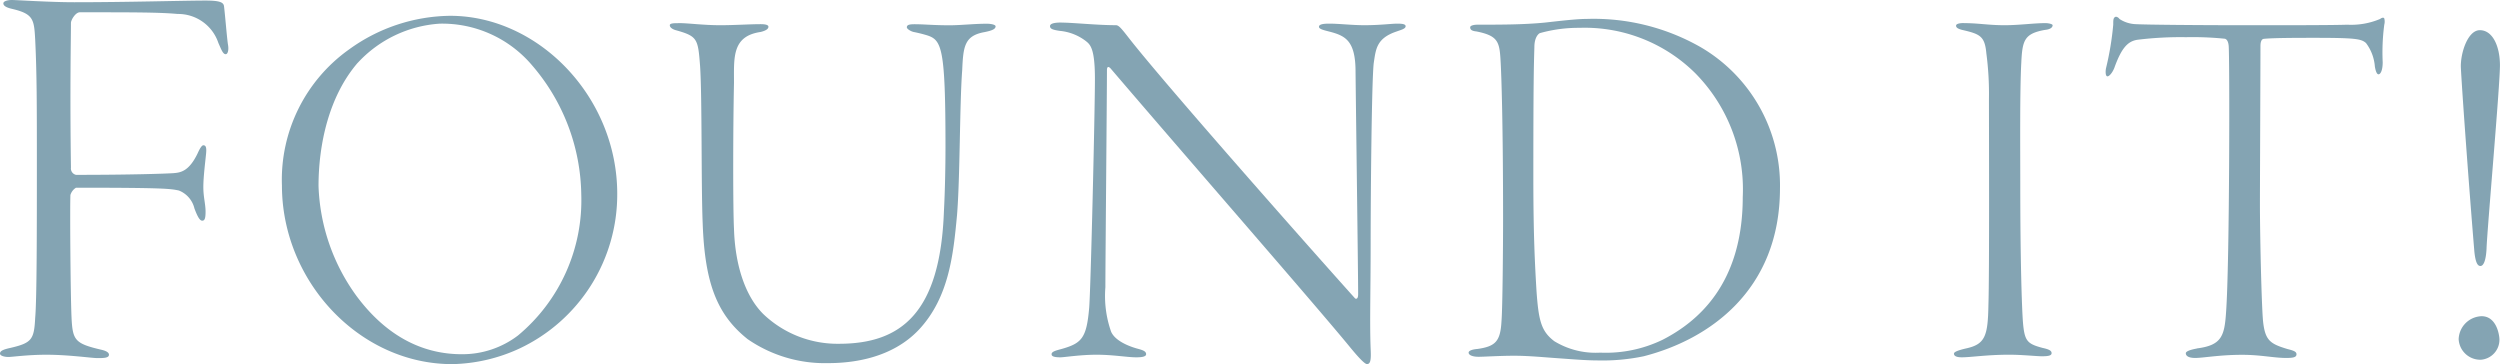
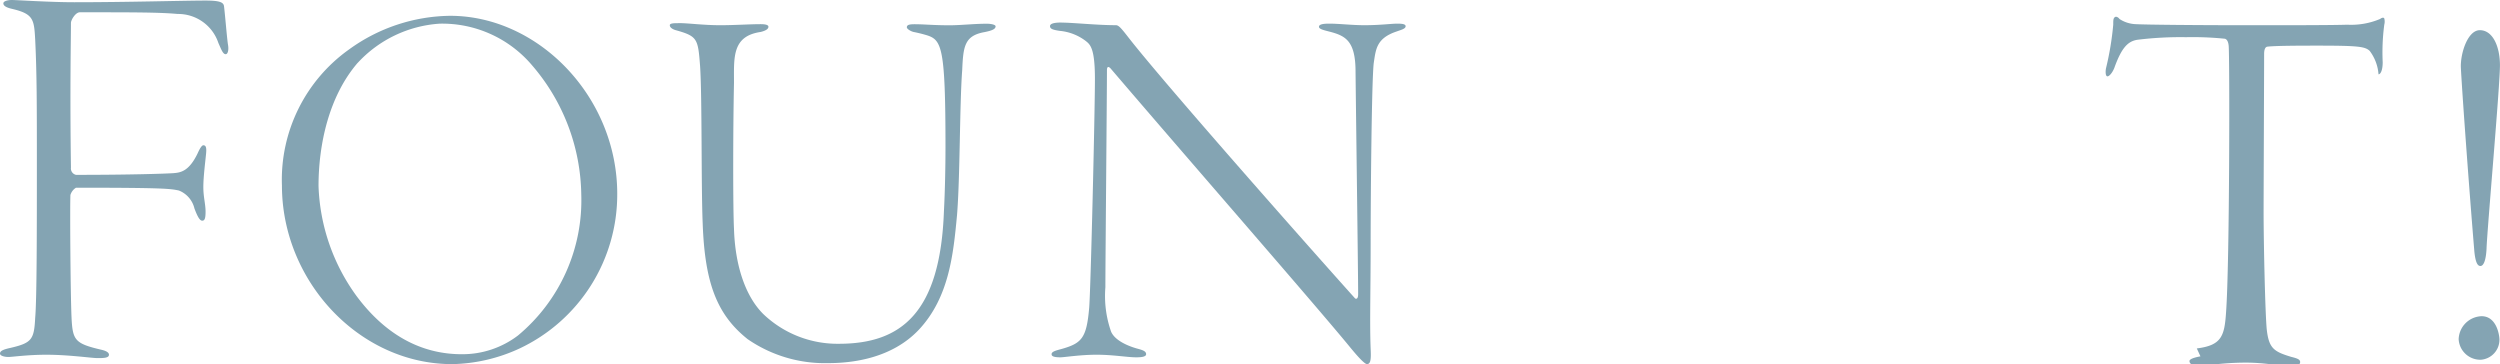
<svg xmlns="http://www.w3.org/2000/svg" width="192.321" height="28.012" viewBox="0 0 192.321 28.012">
  <defs>
    <clipPath id="clip-path">
      <rect id="長方形_187" data-name="長方形 187" width="192.321" height="28.012" fill="none" />
    </clipPath>
  </defs>
  <g id="mainv_txt01b" transform="translate(0 0)">
    <g id="グループ_173" data-name="グループ 173" transform="translate(0 0)" clip-path="url(#clip-path)">
      <path id="パス_1118" data-name="パス 1118" d="M.9,0c.386,0,2.922.172,4.813.172,4.126,0,8.466-.129,10.1-.129,1.074,0,1.376.129,1.419.429.086.689.215,2.321.3,2.923.086.429,0,.774-.172.774-.215,0-.344-.387-.559-.86a3.264,3.264,0,0,0-3.137-2.235C12.248.945,10.272.945,6.146.945c-.344,0-.688.6-.688.817,0,1.2-.086,5.071,0,11.13a.506.506,0,0,0,.386.559c4.212,0,6.79-.086,7.478-.129.516-.043,1.2-.086,1.891-1.546.214-.474.344-.6.43-.6.171,0,.258.128.214.6-.043.515-.214,1.761-.214,2.621,0,.774.171,1.29.171,1.891,0,.559-.086.688-.258.688s-.344-.258-.6-.946a1.976,1.976,0,0,0-1.2-1.376c-.644-.129-.945-.214-7.908-.214a.982.982,0,0,0-.43.559c-.043.687,0,7.521.086,9.454.086,1.719.258,1.977,2.278,2.449.386.086.6.215.6.387,0,.258-.43.258-.9.258-.43,0-2.192-.258-3.911-.258-1.461,0-2.621.172-2.922.172S0,27.375,0,27.2s.172-.3.774-.43c1.676-.387,1.848-.645,1.933-2.321.129-1.419.129-7.048.129-11.775,0-4.6,0-6.962-.129-9.627C2.622,1.5,2.579,1.073.946.687.559.6.258.472.258.258.258.086.6,0,.9,0" transform="translate(0 0)" fill="#84a4b3" />
      <path id="パス_1119" data-name="パス 1119" d="M54.142,15.289A13.09,13.09,0,0,1,46.63,27.18a12.879,12.879,0,0,1-5.182,1.205c-7.151,0-13.1-6.388-13.1-13.74A12.3,12.3,0,0,1,33.533,4.161a13.477,13.477,0,0,1,7.753-2.572c6.79,0,12.856,6.227,12.856,13.7M34.176,5.205c-2.249,2.611-3.013,6.348-3.013,9.482A15.213,15.213,0,0,0,34.1,23.163c2.732,3.656,5.785,4.459,8.075,4.459a7.048,7.048,0,0,0,4.339-1.446,13.525,13.525,0,0,0,4.861-10.847,15.521,15.521,0,0,0-3.777-9.922,9.059,9.059,0,0,0-7.11-3.214,9.41,9.41,0,0,0-6.308,3.013" transform="translate(-6.659 -0.373)" fill="#84a4b3" />
      <path id="パス_1120" data-name="パス 1120" d="M68.063,2.325c.723,0,1.849.161,3.174.161,1.044,0,2.29-.081,3.093-.081.442,0,.6.081.6.2,0,.2-.282.321-.6.4-2.21.321-2.049,1.968-2.049,3.9-.08,3.857-.08,9.683,0,11.249.08,2.651.8,5.1,2.25,6.548a8.263,8.263,0,0,0,5.825,2.29c4.821,0,7.794-2.41,8.075-10.2.08-1.486.12-3.415.12-4.9,0-7.713-.281-8.276-1.446-8.638-.4-.12-.764-.2-.965-.24-.241-.041-.562-.242-.562-.362,0-.2.2-.242.6-.242.723,0,1.446.081,2.692.081.844,0,1.888-.12,2.852-.12.361,0,.683.08.683.2,0,.2-.241.322-.843.443C90,3.289,89.918,4.132,89.837,5.941c-.2,2.611-.161,8.275-.4,11.168-.282,2.973-.6,6.307-2.933,8.8-2.089,2.21-5.1,2.572-6.99,2.572a10.46,10.46,0,0,1-6.187-1.848c-2.37-1.888-3.294-4.339-3.455-8.919-.12-2.812-.04-9.722-.2-12.091-.161-2.13-.2-2.291-1.929-2.772-.12-.041-.4-.161-.4-.362,0-.161.321-.161.723-.161" transform="translate(-15.816 -0.546)" fill="#84a4b3" />
      <path id="パス_1121" data-name="パス 1121" d="M106.456,2.272c.844,0,2.732.2,4.178.2.2,0,.362.161.924.884,2.611,3.374,13.579,15.789,17.476,20.127.041.04.241.121.241-.321,0-1.607-.161-13.458-.2-17.114,0-2.411-.8-2.773-2.049-3.093-.483-.121-.764-.2-.764-.362,0-.2.362-.241.8-.241.723,0,1.768.121,2.692.121,1.205,0,2.09-.121,2.531-.121.4,0,.643.04.643.2,0,.2-.362.282-.683.4-1.566.522-1.607,1.366-1.767,2.41-.161,1.205-.241,10.2-.241,13.98,0,3.7-.08,5.906,0,8.035.041.8,0,1.165-.281,1.165q-.241,0-1.326-1.326C126.1,24.127,115.9,12.436,110.272,5.847c-.2-.241-.321-.2-.321.08,0,1.607-.121,14.984-.121,16.712a8.285,8.285,0,0,0,.442,3.415c.321.723,1.406,1.126,1.969,1.286.441.12.723.2.723.441,0,.2-.362.241-.764.241-.683,0-1.767-.2-3.053-.2-1.246,0-2.491.2-2.772.2-.6,0-.683-.12-.683-.241,0-.2.321-.281.764-.4,1.567-.442,1.928-.844,2.129-3.174.12-1.446.441-15.105.441-17.6,0-2.37-.361-2.652-.723-2.933a3.88,3.88,0,0,0-1.969-.764c-.562-.08-.763-.161-.763-.362,0-.161.2-.281.884-.281" transform="translate(-24.795 -0.534)" fill="#84a4b3" />
-       <path id="パス_1122" data-name="パス 1122" d="M148.392,2.346c1.728,0,3.5,0,5.142-.161,1.084-.12,2.41-.281,3.214-.281a16.6,16.6,0,0,1,8.758,2.169,12.3,12.3,0,0,1,6.107,10.847c0,7.874-5.464,11.65-10.485,12.935a15.457,15.457,0,0,1-3.5.321c-.884,0-1.848-.08-2.973-.161-1.205-.08-2.331-.2-3.5-.2-1.085,0-2.29.08-2.732.08s-.763-.121-.763-.321c0-.12.2-.242.682-.281,1.406-.2,1.768-.6,1.849-2.17.08-.964.12-5.625.12-7.794,0-7.152-.12-11.088-.2-12.333-.08-1.366-.242-1.808-1.849-2.129-.4-.041-.482-.161-.482-.321,0-.12.241-.2.6-.2m4.781.643c-.121.041-.442.322-.442,1.085-.04,1.406-.08,2.611-.08,10,0,4.419.121,6.709.241,8.718.161,2.33.362,3.133,1.366,3.9a6.093,6.093,0,0,0,3.536.884,10.015,10.015,0,0,0,4.821-1c2.571-1.325,6.146-4.178,6.146-10.967A12.713,12.713,0,0,0,165.1,6.083a12.084,12.084,0,0,0-8.918-3.494,10.976,10.976,0,0,0-3.013.4" transform="translate(-34.682 -0.448)" fill="#84a4b3" />
-       <path id="パス_1123" data-name="パス 1123" d="M197.215,2.325c1.125,0,1.888.161,3.133.161,1.125,0,2.25-.161,3.134-.161.281,0,.562.08.562.161,0,.161-.161.321-.6.362-1.567.281-1.728.8-1.808,2.491-.12,2.129-.08,6.79-.08,9.4,0,5.905.121,9.4.2,10.525.12,1.527.321,1.728,1.526,2.049.562.12.683.242.683.4,0,.2-.282.24-.764.24-.361,0-1.526-.12-2.491-.12-1.728,0-2.933.2-3.656.2-.362,0-.6-.081-.6-.282,0-.12.241-.24.924-.4,1.487-.321,1.687-.965,1.728-3.374.08-2.29.04-13.7.04-15.829a23.642,23.642,0,0,0-.2-3.5c-.121-1.326-.483-1.486-1.888-1.807-.282-.081-.442-.161-.442-.321,0-.122.2-.2.6-.2" transform="translate(-46.139 -0.546)" fill="#84a4b3" />
-       <path id="パス_1124" data-name="パス 1124" d="M218.72,27.2c1.888-.241,2.129-.924,2.25-2.772.282-3.816.282-19.926.2-20.529-.041-.362-.161-.482-.282-.523a24.578,24.578,0,0,0-3.013-.12,27.052,27.052,0,0,0-3.735.2c-.724.121-1.206.6-1.768,2.17-.161.4-.4.643-.523.643-.16,0-.16-.362-.12-.6a22.743,22.743,0,0,0,.562-3.374c0-.361,0-.522.161-.6.08-.041.241.04.321.161a2.453,2.453,0,0,0,1.326.4c.682.04,4.5.08,8.637.08,3.054,0,6.388,0,7.553-.041a5.715,5.715,0,0,0,2.531-.441c.161-.121.281-.121.321-.041a.93.93,0,0,1,0,.482,16.319,16.319,0,0,0-.121,2.893c0,.6-.161.924-.321.924s-.241-.362-.282-.6a3.416,3.416,0,0,0-.682-1.807c-.362-.321-.8-.4-3.977-.4-1.085,0-3.214,0-3.9.08-.2.041-.241.321-.241.563,0,1.445-.041,10.565-.041,12.172,0,2.29.121,7.754.241,9,.161,1.486.562,1.727,1.888,2.129.482.12.683.2.683.4,0,.242-.282.282-.8.282-.965,0-1.929-.241-3.375-.241-1.767,0-2.973.241-3.615.241-.523,0-.724-.161-.724-.361,0-.161.4-.282.844-.362" transform="translate(-49.723 -0.395)" fill="#84a4b3" />
+       <path id="パス_1124" data-name="パス 1124" d="M218.72,27.2c1.888-.241,2.129-.924,2.25-2.772.282-3.816.282-19.926.2-20.529-.041-.362-.161-.482-.282-.523a24.578,24.578,0,0,0-3.013-.12,27.052,27.052,0,0,0-3.735.2c-.724.121-1.206.6-1.768,2.17-.161.4-.4.643-.523.643-.16,0-.16-.362-.12-.6a22.743,22.743,0,0,0,.562-3.374c0-.361,0-.522.161-.6.08-.041.241.04.321.161a2.453,2.453,0,0,0,1.326.4c.682.04,4.5.08,8.637.08,3.054,0,6.388,0,7.553-.041a5.715,5.715,0,0,0,2.531-.441c.161-.121.281-.121.321-.041a.93.93,0,0,1,0,.482,16.319,16.319,0,0,0-.121,2.893c0,.6-.161.924-.321.924a3.416,3.416,0,0,0-.682-1.807c-.362-.321-.8-.4-3.977-.4-1.085,0-3.214,0-3.9.08-.2.041-.241.321-.241.563,0,1.445-.041,10.565-.041,12.172,0,2.29.121,7.754.241,9,.161,1.486.562,1.727,1.888,2.129.482.12.683.2.683.4,0,.242-.282.282-.8.282-.965,0-1.929-.241-3.375-.241-1.767,0-2.973.241-3.615.241-.523,0-.724-.161-.724-.361,0-.161.4-.282.844-.362" transform="translate(-49.723 -0.395)" fill="#84a4b3" />
      <path id="パス_1125" data-name="パス 1125" d="M247.2,26.8a1.827,1.827,0,0,1,1.762-1.763c1.161,0,1.375,1.461,1.375,1.8a1.544,1.544,0,0,1-1.418,1.548A1.667,1.667,0,0,1,247.2,26.8m1.2-6.833c-.3-3.567-.9-11.56-1.031-14.053-.043-1.074.516-2.88,1.461-2.88.989,0,1.546,1.246,1.546,2.708,0,1.59-.988,12.678-1.031,14.1-.043.859-.215,1.332-.473,1.332-.215,0-.387-.258-.473-1.2" transform="translate(-58.059 -0.712)" fill="#84a4b3" />
    </g>
  </g>
</svg>